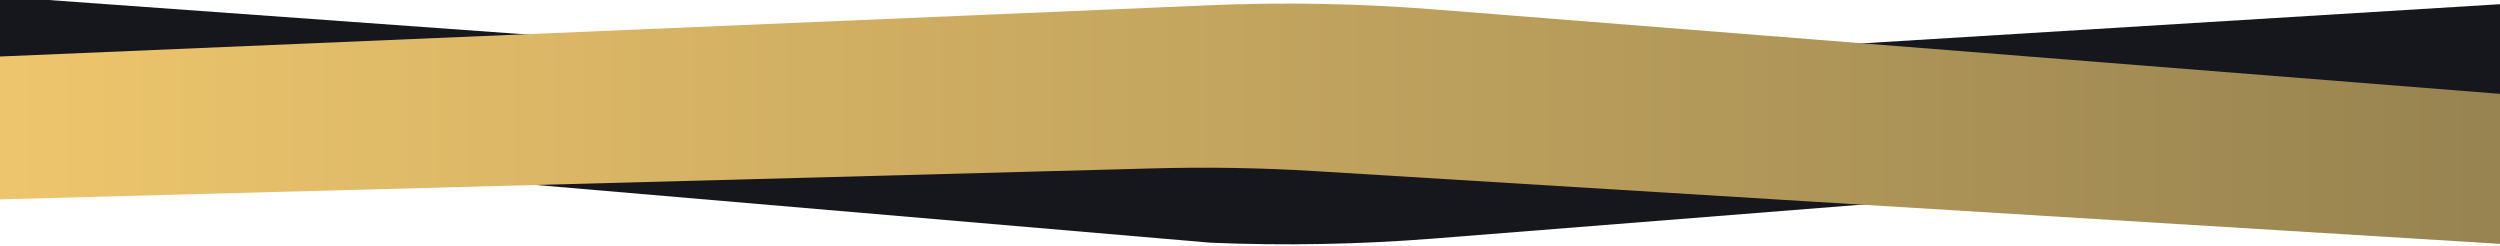
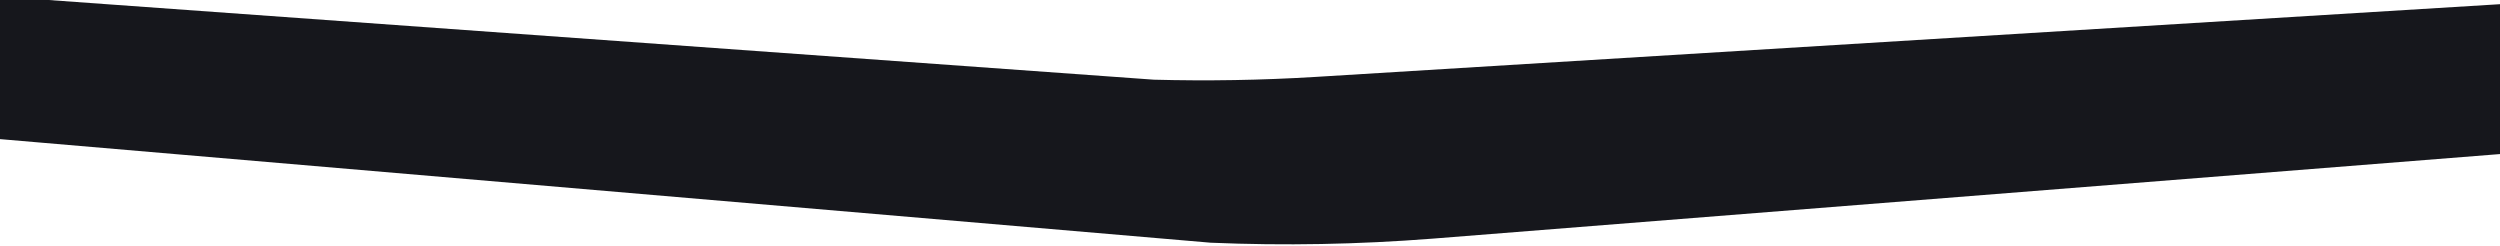
<svg xmlns="http://www.w3.org/2000/svg" version="1.1" id="Capa_1" x="0px" y="0px" viewBox="0 0 1920 189.3" style="enable-background:new 0 0 1920 189.3;" xml:space="preserve">
  <style type="text/css">
	.st0{fill:#16171C;}
	.st1{fill:url(#SVGID_1_);}
</style>
  <path class="st0" d="M2078.4-6.5L1009.8,59.1c-41.1,2.5-82.4,3.2-123.6,2.1L-53-6.5l2.2,109l980.6,83.9  c56.7,2.4,113.5,1.3,170.1-3.1l932.7-73.9L2078.4-6.5z" />
  <linearGradient id="SVGID_1_" gradientUnits="userSpaceOnUse" x1="-51.88" y1="99.913" x2="2078.4" y2="99.913">
    <stop offset="0" style="stop-color:#F0C76D" />
    <stop offset="1" style="stop-color:#907E4E" />
  </linearGradient>
-   <path class="st1" d="M2078.4,197l-1068.6-65.6c-41.1-2.5-82.4-3.2-123.6-2.1l-938.1,25.2l2.2-109L929.8,4  c56.7-2.4,113.5-1.3,170.1,3.1l932.7,73.9L2078.4,197z" />
</svg>